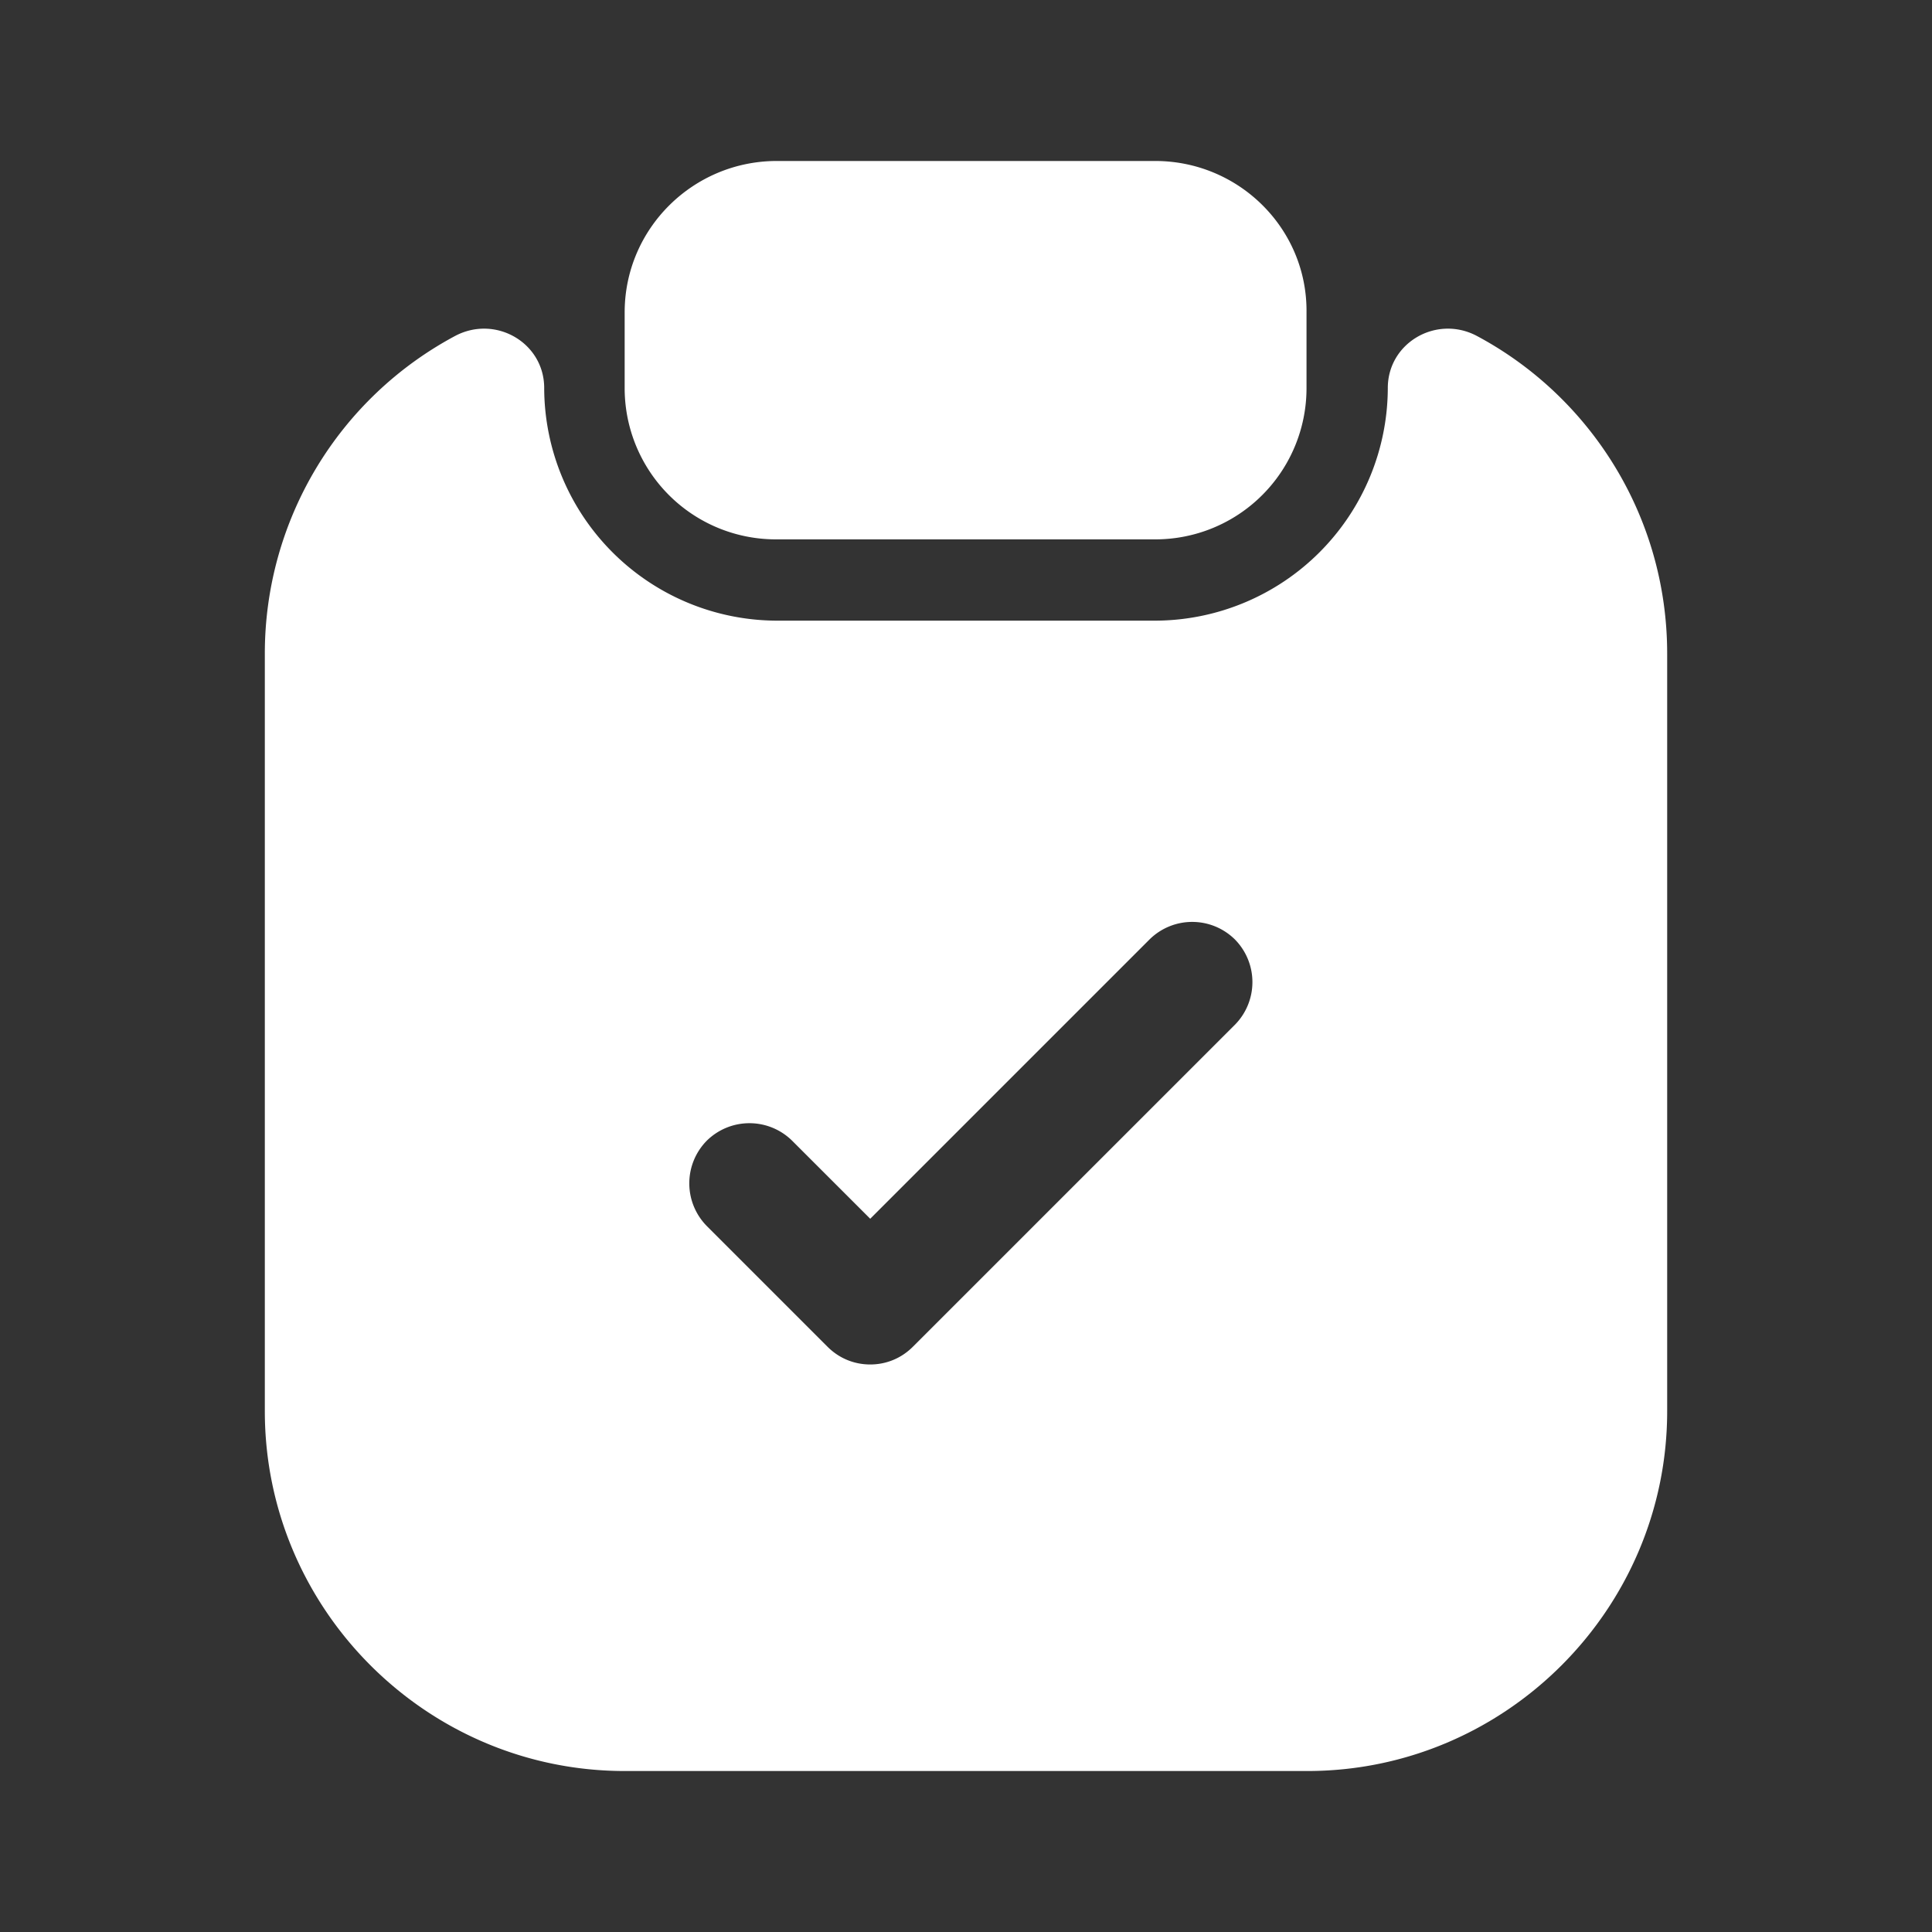
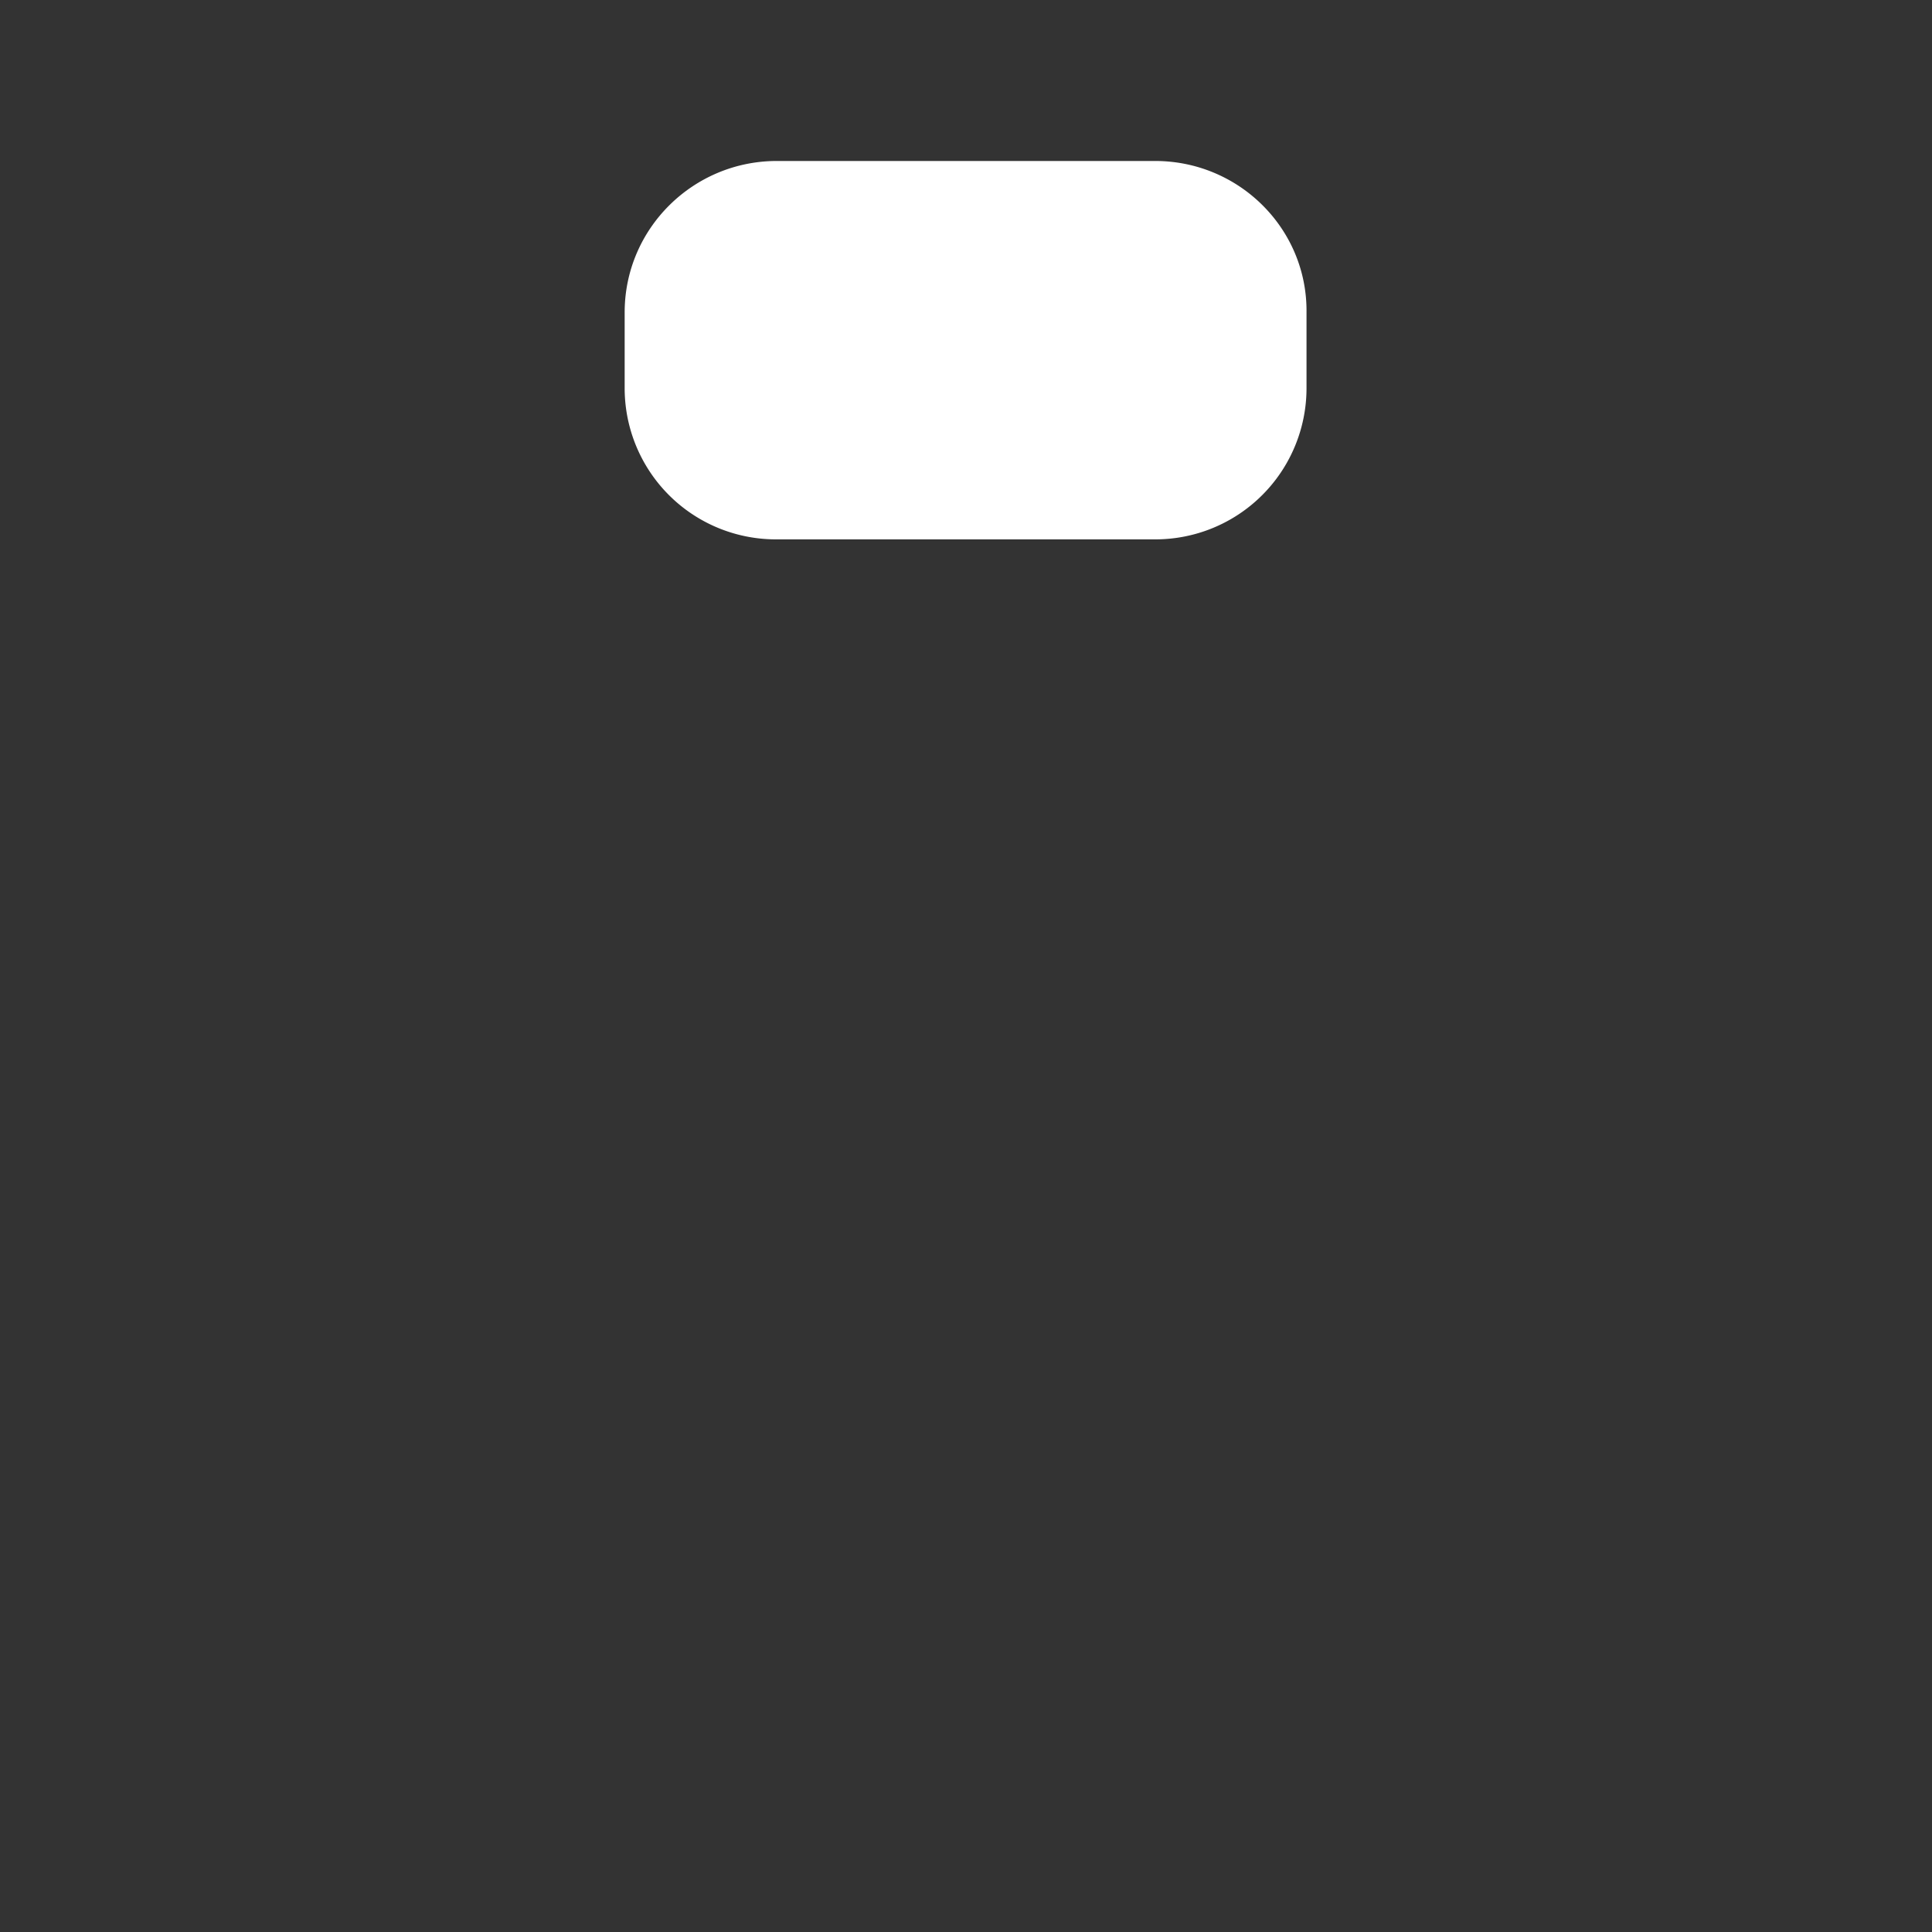
<svg xmlns="http://www.w3.org/2000/svg" width="40" height="40" fill="none">
  <rect width="100%" height="100%" fill="#333333" stroke="none" />
  <path d="M23.917 3.333h-7.834c-1.733 0-3.15 1.4-3.15 3.134v1.567a3.13 3.13 0 0 0 3.134 3.133h7.85a3.13 3.13 0 0 0 3.133-3.133V6.466c.017-1.733-1.4-3.133-3.133-3.133z" fill="#fff" />
-   <path d="M28.733 8.033a4.83 4.83 0 0 1-4.816 4.817h-7.834a4.83 4.83 0 0 1-4.816-4.817c0-.933-1-1.516-1.834-1.083a7.453 7.453 0 0 0-3.95 6.583v15.684c0 4.1 3.35 7.45 7.45 7.45h14.134c4.1 0 7.45-3.35 7.45-7.45V13.533c0-2.85-1.6-5.333-3.95-6.583-.834-.433-1.834.15-1.834 1.083zm-3.166 13.184L18.9 27.883c-.25.25-.567.367-.883.367-.317 0-.634-.117-.884-.367l-2.5-2.5a1.258 1.258 0 0 1 0-1.766 1.258 1.258 0 0 1 1.767 0l1.617 1.616L23.8 19.45a1.257 1.257 0 0 1 1.767 0 1.257 1.257 0 0 1 0 1.767z" fill="#fff" />
</svg>